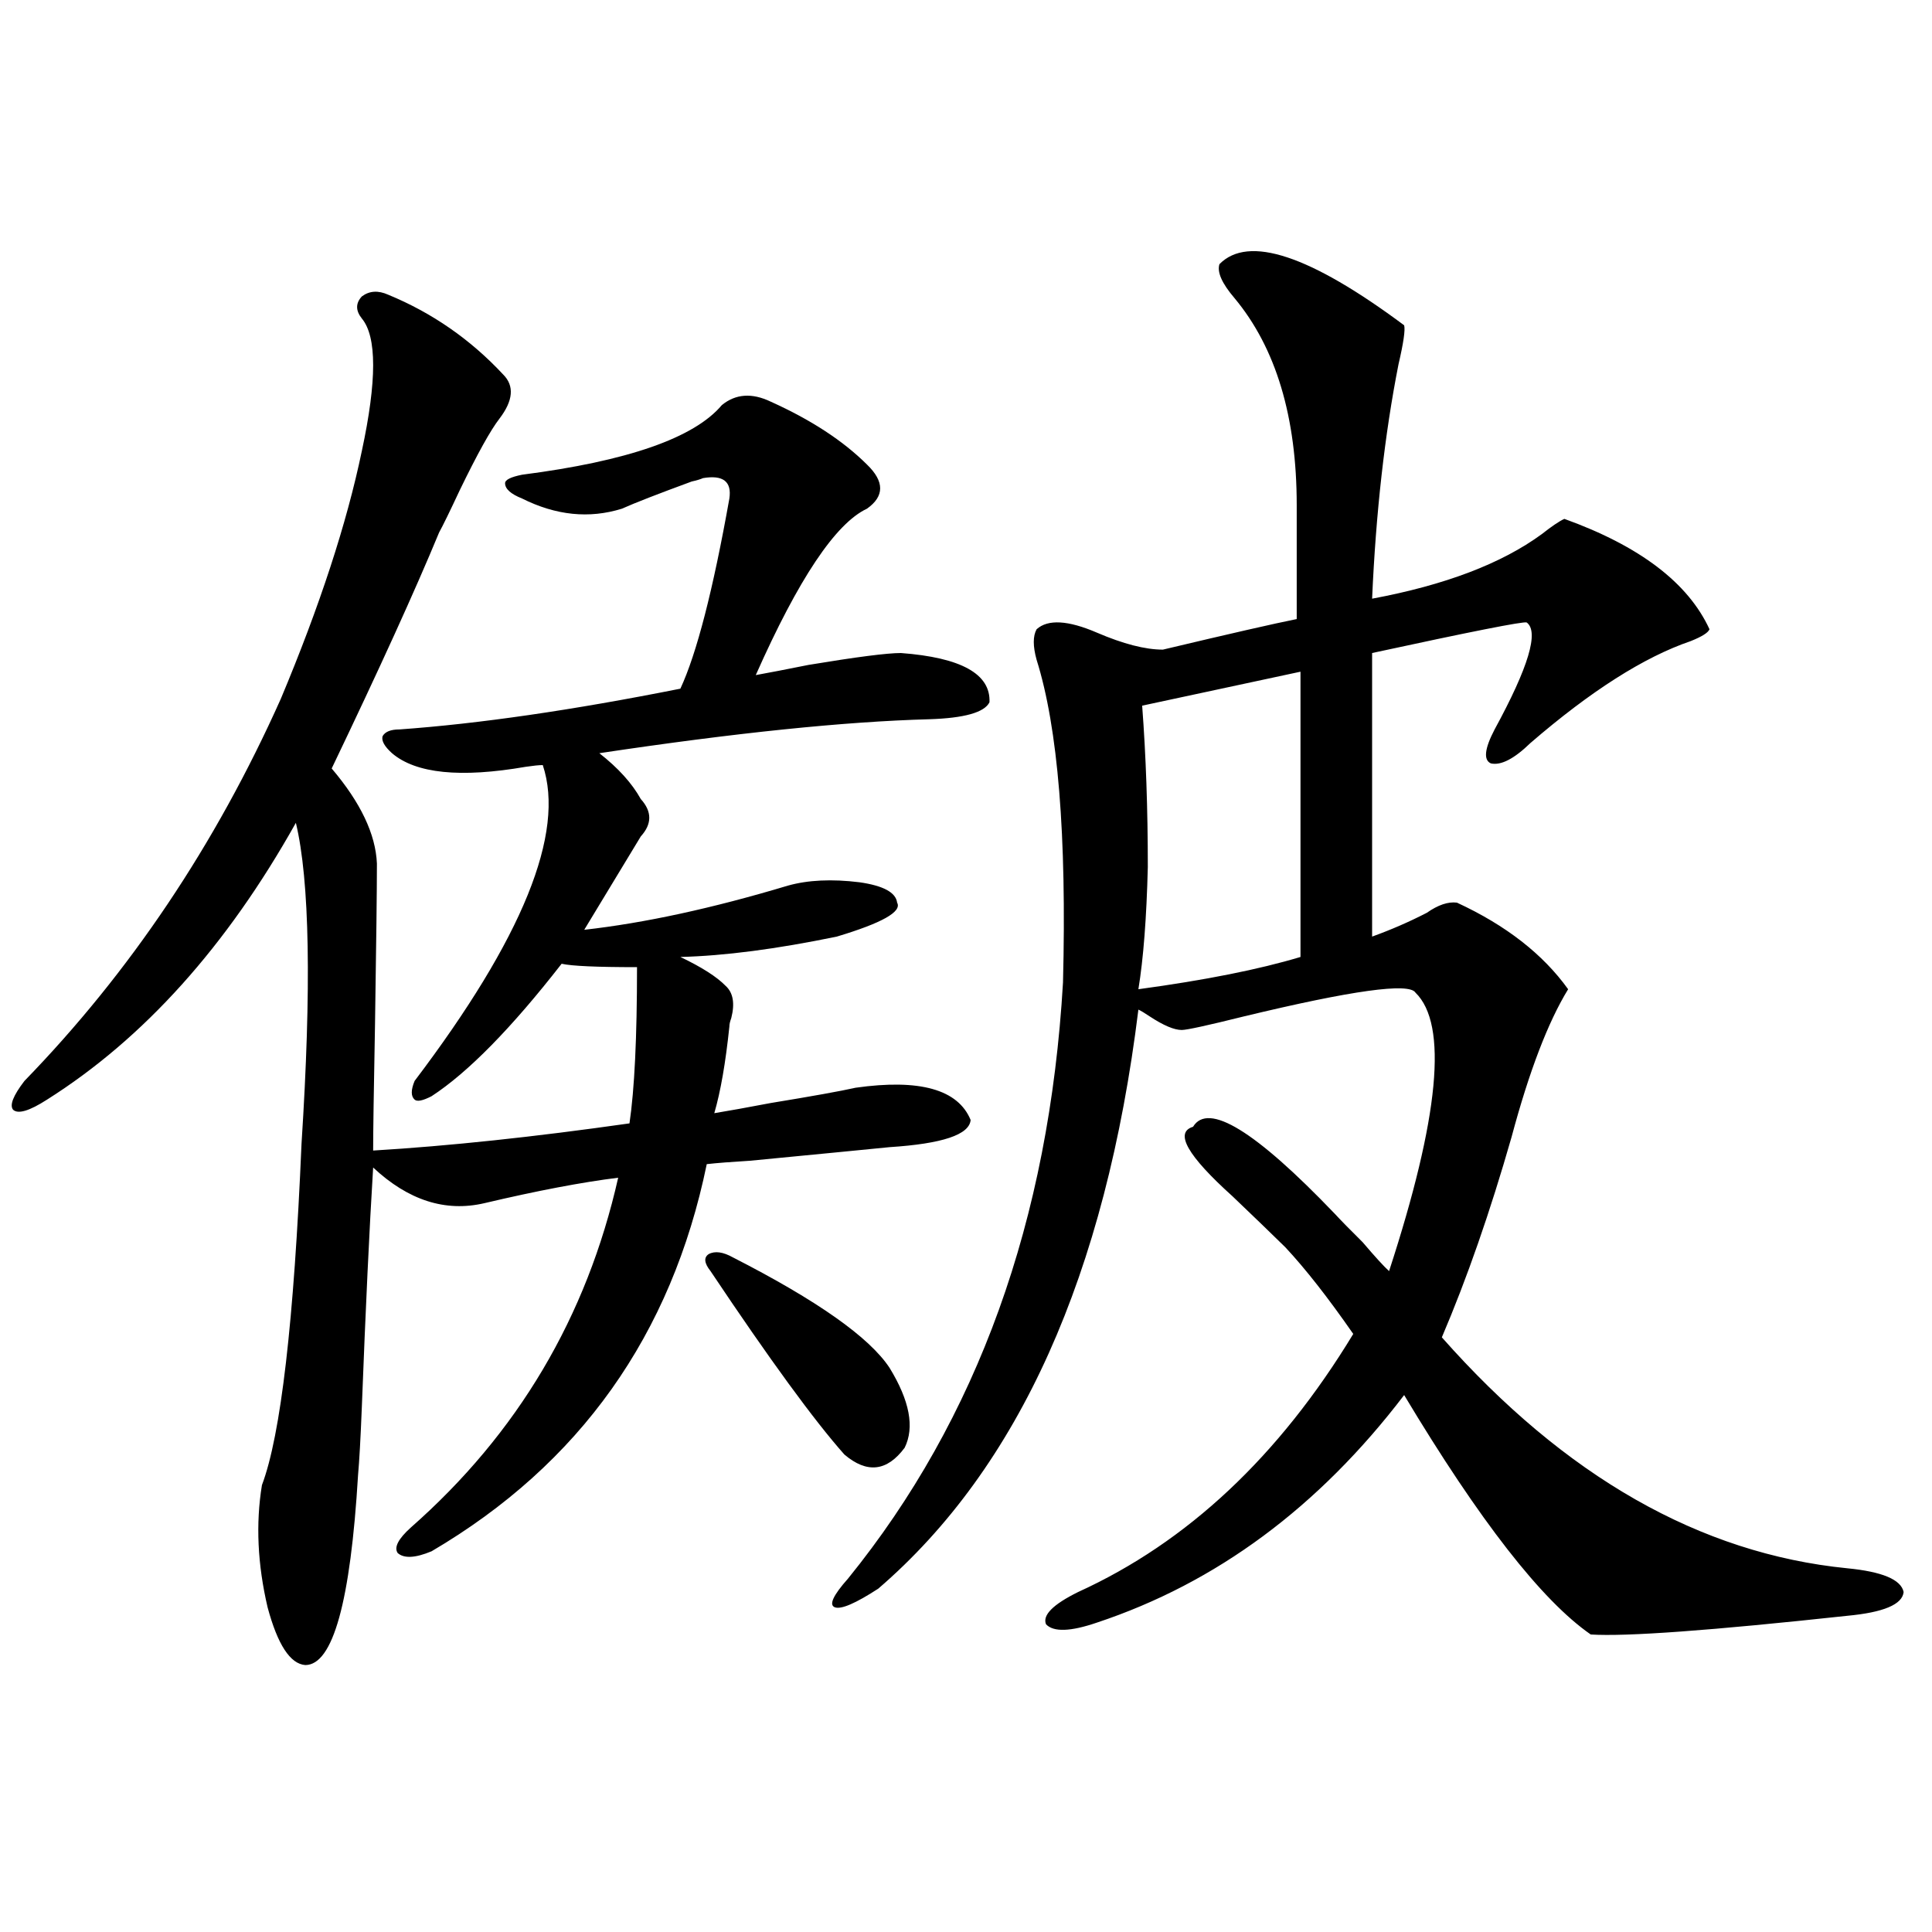
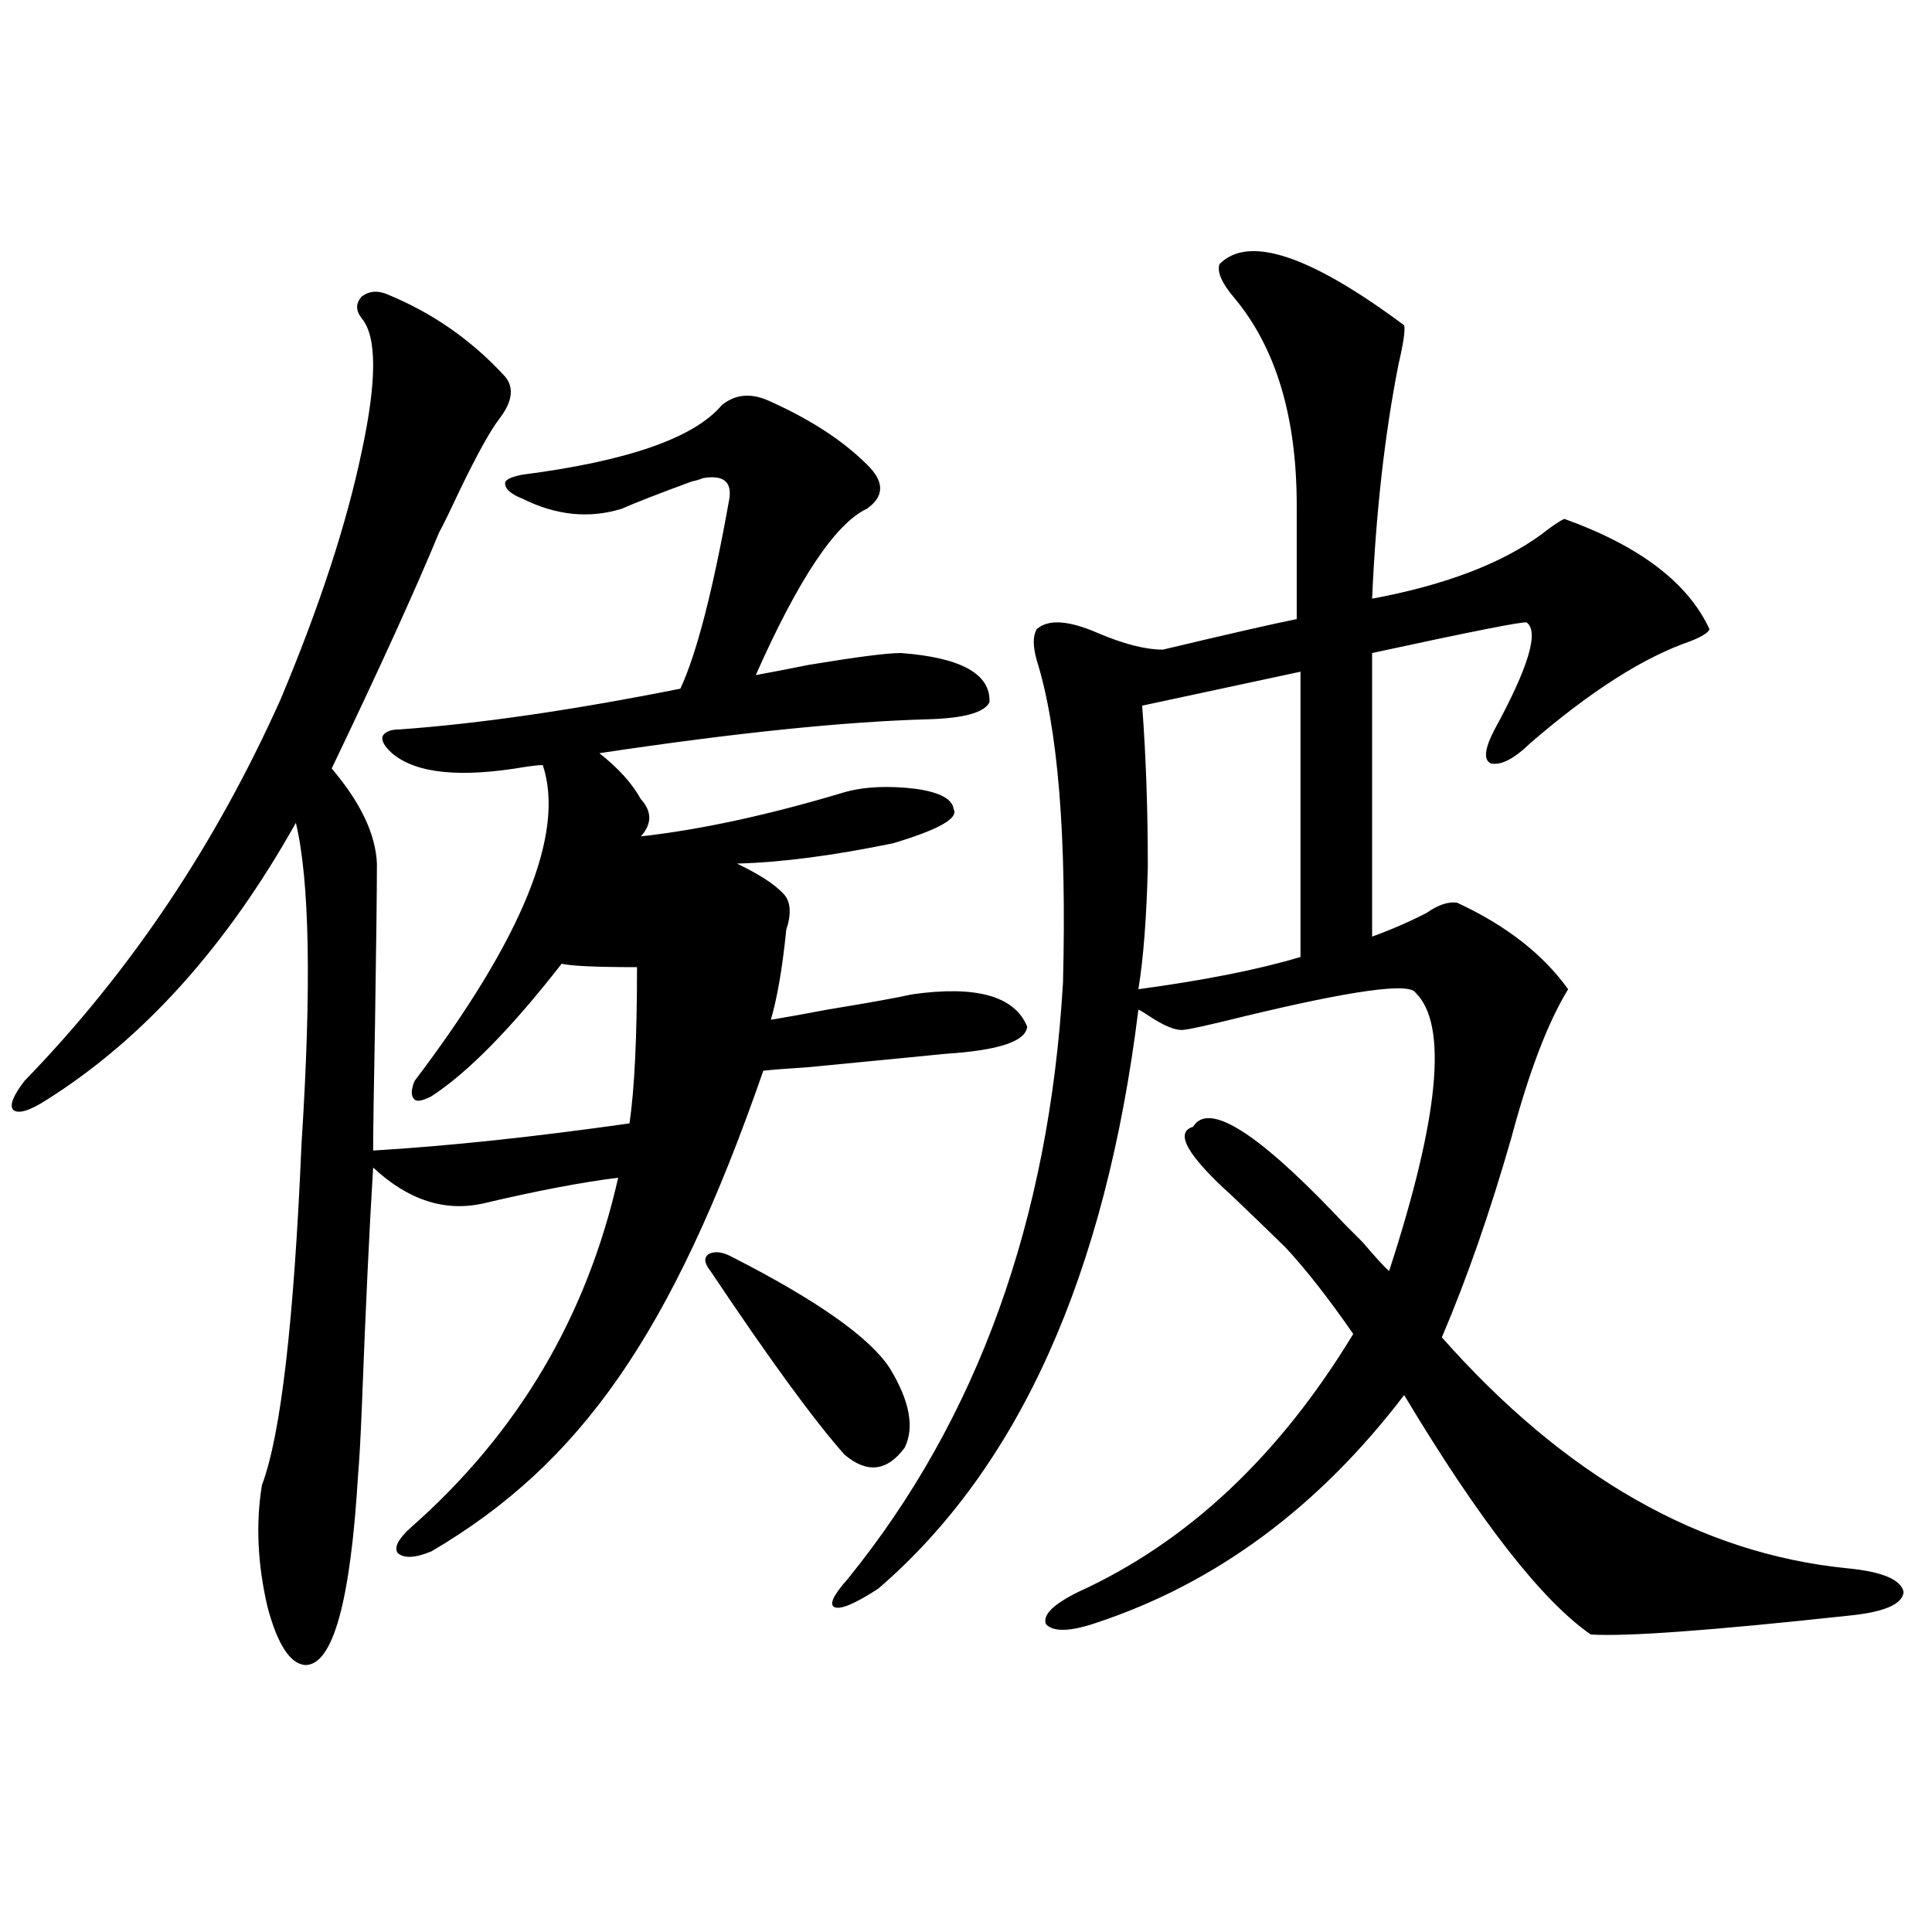
<svg xmlns="http://www.w3.org/2000/svg" version="1.1" id="图层_1" x="0px" y="0px" width="1000px" height="1000px" viewBox="0 0 1000 1000" enable-background="new 0 0 1000 1000" xml:space="preserve">
-   <path d="M223.385,802.941c-8.46,3.516-14.314,3.817-17.561,0.879c-1.951-2.925,0.32-7.319,6.829-13.184  c55.273-48.628,91.049-108.984,107.314-181.055c-18.871,2.349-41.95,6.743-69.267,13.184c-20.167,4.696-39.358-1.456-57.559-18.457  c-1.951,31.641-3.902,72.949-5.854,123.926c-0.656,16.411-1.311,28.125-1.951,35.156c-3.902,65.616-13.018,98.438-27.316,98.438  c-7.805-0.591-14.314-10.547-19.512-29.883c-5.213-22.261-6.189-43.354-2.927-63.281c9.756-25.776,16.585-84.663,20.487-176.66  c5.198-80.859,4.222-136.23-2.927-166.113C117.366,489.763,74.44,537.512,24.366,569.152c-9.116,5.864-14.969,7.622-17.561,5.273  c-1.951-2.335,0-7.319,5.854-14.941c54.633-56.25,98.854-122.168,132.68-197.754c20.152-48.038,34.146-90.815,41.95-128.32  c7.805-36.323,7.805-59.175,0-68.555c-3.262-4.093-3.262-7.91,0-11.426c3.902-2.925,8.445-3.214,13.658-0.879  c22.758,9.38,42.59,23.153,59.51,41.309c5.854,5.864,5.198,13.485-1.951,22.852c-4.558,5.864-11.387,18.169-20.487,36.914  c-5.213,11.138-8.78,18.457-10.731,21.973c-12.363,29.883-30.899,70.614-55.608,122.168c14.954,17.578,22.758,33.989,23.414,49.219  c0,13.485-0.335,41.021-0.976,82.617c-0.656,34.579-0.976,56.552-0.976,65.918c39.023-2.335,83.245-7.031,132.679-14.063  c2.592-17.578,3.902-44.522,3.902-80.859c-20.822,0-33.825-0.577-39.023-1.758c-26.021,33.398-48.459,56.25-67.315,68.555  c-4.558,2.349-7.485,2.938-8.78,1.758c-1.951-1.758-1.951-4.972,0-9.668c55.928-73.828,78.046-128.32,66.339-163.477  c-1.951,0-4.878,0.302-8.78,0.879c-33.825,5.864-56.919,3.516-69.266-7.031c-3.902-3.516-5.534-6.44-4.878-8.789  c1.295-2.335,4.222-3.516,8.78-3.516c40.974-2.925,89.418-9.956,145.362-21.094c8.445-18.155,16.905-50.977,25.365-98.438  c1.296-8.789-3.262-12.305-13.658-10.547c-1.311,0.591-3.262,1.181-5.854,1.758c-17.561,6.454-29.603,11.138-36.097,14.063  c-16.92,5.273-34.146,3.516-51.706-5.273c-5.854-2.335-8.78-4.972-8.78-7.91c0-1.758,2.927-3.214,8.78-4.395  c54.633-7.031,89.099-19.034,103.412-36.035c7.149-5.851,15.609-6.44,25.365-1.758c20.808,9.38,37.393,20.215,49.755,32.52  c9.101,8.789,9.101,16.411,0,22.852c-16.265,7.622-35.456,36.337-57.56,86.133c6.494-1.167,15.609-2.925,27.316-5.273  c24.71-4.093,40.64-6.152,47.804-6.152c31.219,2.349,46.493,10.849,45.853,25.488c-2.606,5.273-13.018,8.212-31.219,8.789  c-43.581,1.181-100.485,7.031-170.728,17.578c9.756,7.622,16.905,15.532,21.463,23.73c5.854,6.454,5.854,12.896,0,19.336  l-29.268,48.34c31.219-3.516,66.34-11.124,105.363-22.852c10.396-2.925,22.759-3.516,37.072-1.758  c12.348,1.758,18.856,5.273,19.512,10.547c2.592,4.696-7.805,10.547-31.219,17.578c-31.219,6.454-58.215,9.97-80.974,10.547  c11.052,5.273,18.856,10.259,23.414,14.941c3.902,3.516,4.878,9.091,2.927,16.699c-0.655,1.758-0.976,3.228-0.976,4.395  c-1.951,18.759-4.558,33.7-7.805,44.824c7.149-1.167,16.905-2.925,29.268-5.273c21.463-3.516,36.097-6.152,43.901-7.91  c33.17-4.683,53.002,0.879,59.511,16.699c-0.655,7.622-14.634,12.305-41.95,14.063c-11.707,1.181-35.776,3.516-72.193,7.031  c-9.756,0.591-17.24,1.181-22.438,1.758C347.604,691.032,300.121,757.829,223.385,802.941z M379.479,650.891  c43.566,22.274,70.563,41.309,80.974,57.129c10.396,17.001,13.003,30.762,7.805,41.309c-9.115,12.305-19.512,13.485-31.219,3.516  c-15.609-17.578-38.703-49.219-69.267-94.922c-3.262-4.093-3.582-7.031-0.976-8.789  C370.043,647.375,374.266,647.966,379.479,650.891z M631.18,136.73c14.954-15.229,46.828-4.683,95.607,31.641  c0.641,2.349-0.335,9.091-2.927,20.215c-7.164,36.337-11.707,76.767-13.658,121.289c37.713-7.031,66.98-18.155,87.803-33.398  c5.198-4.093,9.101-6.729,11.707-7.91c39.023,14.063,64.054,33.11,75.12,57.129c-0.655,1.758-3.902,3.817-9.756,6.152  c-24.069,8.212-51.706,25.79-82.925,52.734c-8.46,8.212-15.289,11.728-20.487,10.547c-3.902-1.758-3.262-7.608,1.951-17.578  c17.561-32.218,23.079-50.675,16.585-55.371c-1.951-0.577-28.627,4.696-79.998,15.82v146.777  c9.756-3.516,19.177-7.608,28.292-12.305c5.854-4.093,11.052-5.851,15.609-5.273c25.365,11.728,44.542,26.669,57.56,44.824  c-10.411,17.001-20.167,42.489-29.268,76.465c-11.066,38.672-23.094,73.251-36.097,103.711  c63.733,72.07,133.655,111.923,209.751,119.531c18.201,1.758,27.957,5.851,29.268,12.305c-0.655,6.44-10.411,10.547-29.268,12.305  c-70.242,7.608-114.479,10.835-132.68,9.668c-25.365-17.578-57.56-58.887-96.583-123.926  c-44.236,58.008-97.238,97.257-159.021,117.773c-13.658,4.683-22.438,4.972-26.341,0.879c-1.951-4.696,3.567-10.259,16.585-16.699  c56.584-25.776,104.053-70.313,142.436-133.594c-13.018-18.745-24.725-33.687-35.121-44.824  c-7.164-7.031-16.265-15.82-27.316-26.367c-23.414-21.094-30.243-33.097-20.487-36.035c7.805-12.882,32.194,2.06,73.169,44.824  c3.247,3.516,8.125,8.501,14.634,14.941c6.494,7.622,11.052,12.606,13.658,14.941c26.006-79.679,30.563-127.729,13.658-144.141  c-3.262-5.273-32.85-1.167-88.778,12.305c-18.871,4.696-29.603,7.031-32.194,7.031c-3.902,0-9.436-2.335-16.585-7.031  c-2.606-1.758-4.558-2.925-5.854-3.516c-16.92,137.109-61.797,237.017-134.631,299.707c-11.707,7.608-19.191,10.835-22.438,9.668  c-3.262-1.181-0.976-6.152,6.829-14.941c66.98-82.617,104.053-185.449,111.217-308.496c1.951-76.163-2.606-131.836-13.658-166.992  c-1.951-7.031-1.951-12.305,0-15.82c5.854-5.273,16.25-4.683,31.219,1.758c13.658,5.864,25.03,8.789,34.146,8.789  c34.466-8.198,57.56-13.472,69.267-15.82v-58.887c0-45.703-10.731-81.437-32.194-107.227  C632.476,146.7,629.869,140.837,631.18,136.73z M673.13,347.668l-81.949,17.578c1.951,25.79,2.927,53.613,2.927,83.496  c-0.655,26.367-2.286,47.461-4.878,63.281c34.466-4.683,62.438-10.245,83.9-16.699V347.668z" />
+   <path d="M223.385,802.941c-8.46,3.516-14.314,3.817-17.561,0.879c-1.951-2.925,0.32-7.319,6.829-13.184  c55.273-48.628,91.049-108.984,107.314-181.055c-18.871,2.349-41.95,6.743-69.267,13.184c-20.167,4.696-39.358-1.456-57.559-18.457  c-1.951,31.641-3.902,72.949-5.854,123.926c-0.656,16.411-1.311,28.125-1.951,35.156c-3.902,65.616-13.018,98.438-27.316,98.438  c-7.805-0.591-14.314-10.547-19.512-29.883c-5.213-22.261-6.189-43.354-2.927-63.281c9.756-25.776,16.585-84.663,20.487-176.66  c5.198-80.859,4.222-136.23-2.927-166.113C117.366,489.763,74.44,537.512,24.366,569.152c-9.116,5.864-14.969,7.622-17.561,5.273  c-1.951-2.335,0-7.319,5.854-14.941c54.633-56.25,98.854-122.168,132.68-197.754c20.152-48.038,34.146-90.815,41.95-128.32  c7.805-36.323,7.805-59.175,0-68.555c-3.262-4.093-3.262-7.91,0-11.426c3.902-2.925,8.445-3.214,13.658-0.879  c22.758,9.38,42.59,23.153,59.51,41.309c5.854,5.864,5.198,13.485-1.951,22.852c-4.558,5.864-11.387,18.169-20.487,36.914  c-5.213,11.138-8.78,18.457-10.731,21.973c-12.363,29.883-30.899,70.614-55.608,122.168c14.954,17.578,22.758,33.989,23.414,49.219  c0,13.485-0.335,41.021-0.976,82.617c-0.656,34.579-0.976,56.552-0.976,65.918c39.023-2.335,83.245-7.031,132.679-14.063  c2.592-17.578,3.902-44.522,3.902-80.859c-20.822,0-33.825-0.577-39.023-1.758c-26.021,33.398-48.459,56.25-67.315,68.555  c-4.558,2.349-7.485,2.938-8.78,1.758c-1.951-1.758-1.951-4.972,0-9.668c55.928-73.828,78.046-128.32,66.339-163.477  c-1.951,0-4.878,0.302-8.78,0.879c-33.825,5.864-56.919,3.516-69.266-7.031c-3.902-3.516-5.534-6.44-4.878-8.789  c1.295-2.335,4.222-3.516,8.78-3.516c40.974-2.925,89.418-9.956,145.362-21.094c8.445-18.155,16.905-50.977,25.365-98.438  c1.296-8.789-3.262-12.305-13.658-10.547c-1.311,0.591-3.262,1.181-5.854,1.758c-17.561,6.454-29.603,11.138-36.097,14.063  c-16.92,5.273-34.146,3.516-51.706-5.273c-5.854-2.335-8.78-4.972-8.78-7.91c0-1.758,2.927-3.214,8.78-4.395  c54.633-7.031,89.099-19.034,103.412-36.035c7.149-5.851,15.609-6.44,25.365-1.758c20.808,9.38,37.393,20.215,49.755,32.52  c9.101,8.789,9.101,16.411,0,22.852c-16.265,7.622-35.456,36.337-57.56,86.133c6.494-1.167,15.609-2.925,27.316-5.273  c24.71-4.093,40.64-6.152,47.804-6.152c31.219,2.349,46.493,10.849,45.853,25.488c-2.606,5.273-13.018,8.212-31.219,8.789  c-43.581,1.181-100.485,7.031-170.728,17.578c9.756,7.622,16.905,15.532,21.463,23.73c5.854,6.454,5.854,12.896,0,19.336  c31.219-3.516,66.34-11.124,105.363-22.852c10.396-2.925,22.759-3.516,37.072-1.758  c12.348,1.758,18.856,5.273,19.512,10.547c2.592,4.696-7.805,10.547-31.219,17.578c-31.219,6.454-58.215,9.97-80.974,10.547  c11.052,5.273,18.856,10.259,23.414,14.941c3.902,3.516,4.878,9.091,2.927,16.699c-0.655,1.758-0.976,3.228-0.976,4.395  c-1.951,18.759-4.558,33.7-7.805,44.824c7.149-1.167,16.905-2.925,29.268-5.273c21.463-3.516,36.097-6.152,43.901-7.91  c33.17-4.683,53.002,0.879,59.511,16.699c-0.655,7.622-14.634,12.305-41.95,14.063c-11.707,1.181-35.776,3.516-72.193,7.031  c-9.756,0.591-17.24,1.181-22.438,1.758C347.604,691.032,300.121,757.829,223.385,802.941z M379.479,650.891  c43.566,22.274,70.563,41.309,80.974,57.129c10.396,17.001,13.003,30.762,7.805,41.309c-9.115,12.305-19.512,13.485-31.219,3.516  c-15.609-17.578-38.703-49.219-69.267-94.922c-3.262-4.093-3.582-7.031-0.976-8.789  C370.043,647.375,374.266,647.966,379.479,650.891z M631.18,136.73c14.954-15.229,46.828-4.683,95.607,31.641  c0.641,2.349-0.335,9.091-2.927,20.215c-7.164,36.337-11.707,76.767-13.658,121.289c37.713-7.031,66.98-18.155,87.803-33.398  c5.198-4.093,9.101-6.729,11.707-7.91c39.023,14.063,64.054,33.11,75.12,57.129c-0.655,1.758-3.902,3.817-9.756,6.152  c-24.069,8.212-51.706,25.79-82.925,52.734c-8.46,8.212-15.289,11.728-20.487,10.547c-3.902-1.758-3.262-7.608,1.951-17.578  c17.561-32.218,23.079-50.675,16.585-55.371c-1.951-0.577-28.627,4.696-79.998,15.82v146.777  c9.756-3.516,19.177-7.608,28.292-12.305c5.854-4.093,11.052-5.851,15.609-5.273c25.365,11.728,44.542,26.669,57.56,44.824  c-10.411,17.001-20.167,42.489-29.268,76.465c-11.066,38.672-23.094,73.251-36.097,103.711  c63.733,72.07,133.655,111.923,209.751,119.531c18.201,1.758,27.957,5.851,29.268,12.305c-0.655,6.44-10.411,10.547-29.268,12.305  c-70.242,7.608-114.479,10.835-132.68,9.668c-25.365-17.578-57.56-58.887-96.583-123.926  c-44.236,58.008-97.238,97.257-159.021,117.773c-13.658,4.683-22.438,4.972-26.341,0.879c-1.951-4.696,3.567-10.259,16.585-16.699  c56.584-25.776,104.053-70.313,142.436-133.594c-13.018-18.745-24.725-33.687-35.121-44.824  c-7.164-7.031-16.265-15.82-27.316-26.367c-23.414-21.094-30.243-33.097-20.487-36.035c7.805-12.882,32.194,2.06,73.169,44.824  c3.247,3.516,8.125,8.501,14.634,14.941c6.494,7.622,11.052,12.606,13.658,14.941c26.006-79.679,30.563-127.729,13.658-144.141  c-3.262-5.273-32.85-1.167-88.778,12.305c-18.871,4.696-29.603,7.031-32.194,7.031c-3.902,0-9.436-2.335-16.585-7.031  c-2.606-1.758-4.558-2.925-5.854-3.516c-16.92,137.109-61.797,237.017-134.631,299.707c-11.707,7.608-19.191,10.835-22.438,9.668  c-3.262-1.181-0.976-6.152,6.829-14.941c66.98-82.617,104.053-185.449,111.217-308.496c1.951-76.163-2.606-131.836-13.658-166.992  c-1.951-7.031-1.951-12.305,0-15.82c5.854-5.273,16.25-4.683,31.219,1.758c13.658,5.864,25.03,8.789,34.146,8.789  c34.466-8.198,57.56-13.472,69.267-15.82v-58.887c0-45.703-10.731-81.437-32.194-107.227  C632.476,146.7,629.869,140.837,631.18,136.73z M673.13,347.668l-81.949,17.578c1.951,25.79,2.927,53.613,2.927,83.496  c-0.655,26.367-2.286,47.461-4.878,63.281c34.466-4.683,62.438-10.245,83.9-16.699V347.668z" />
</svg>